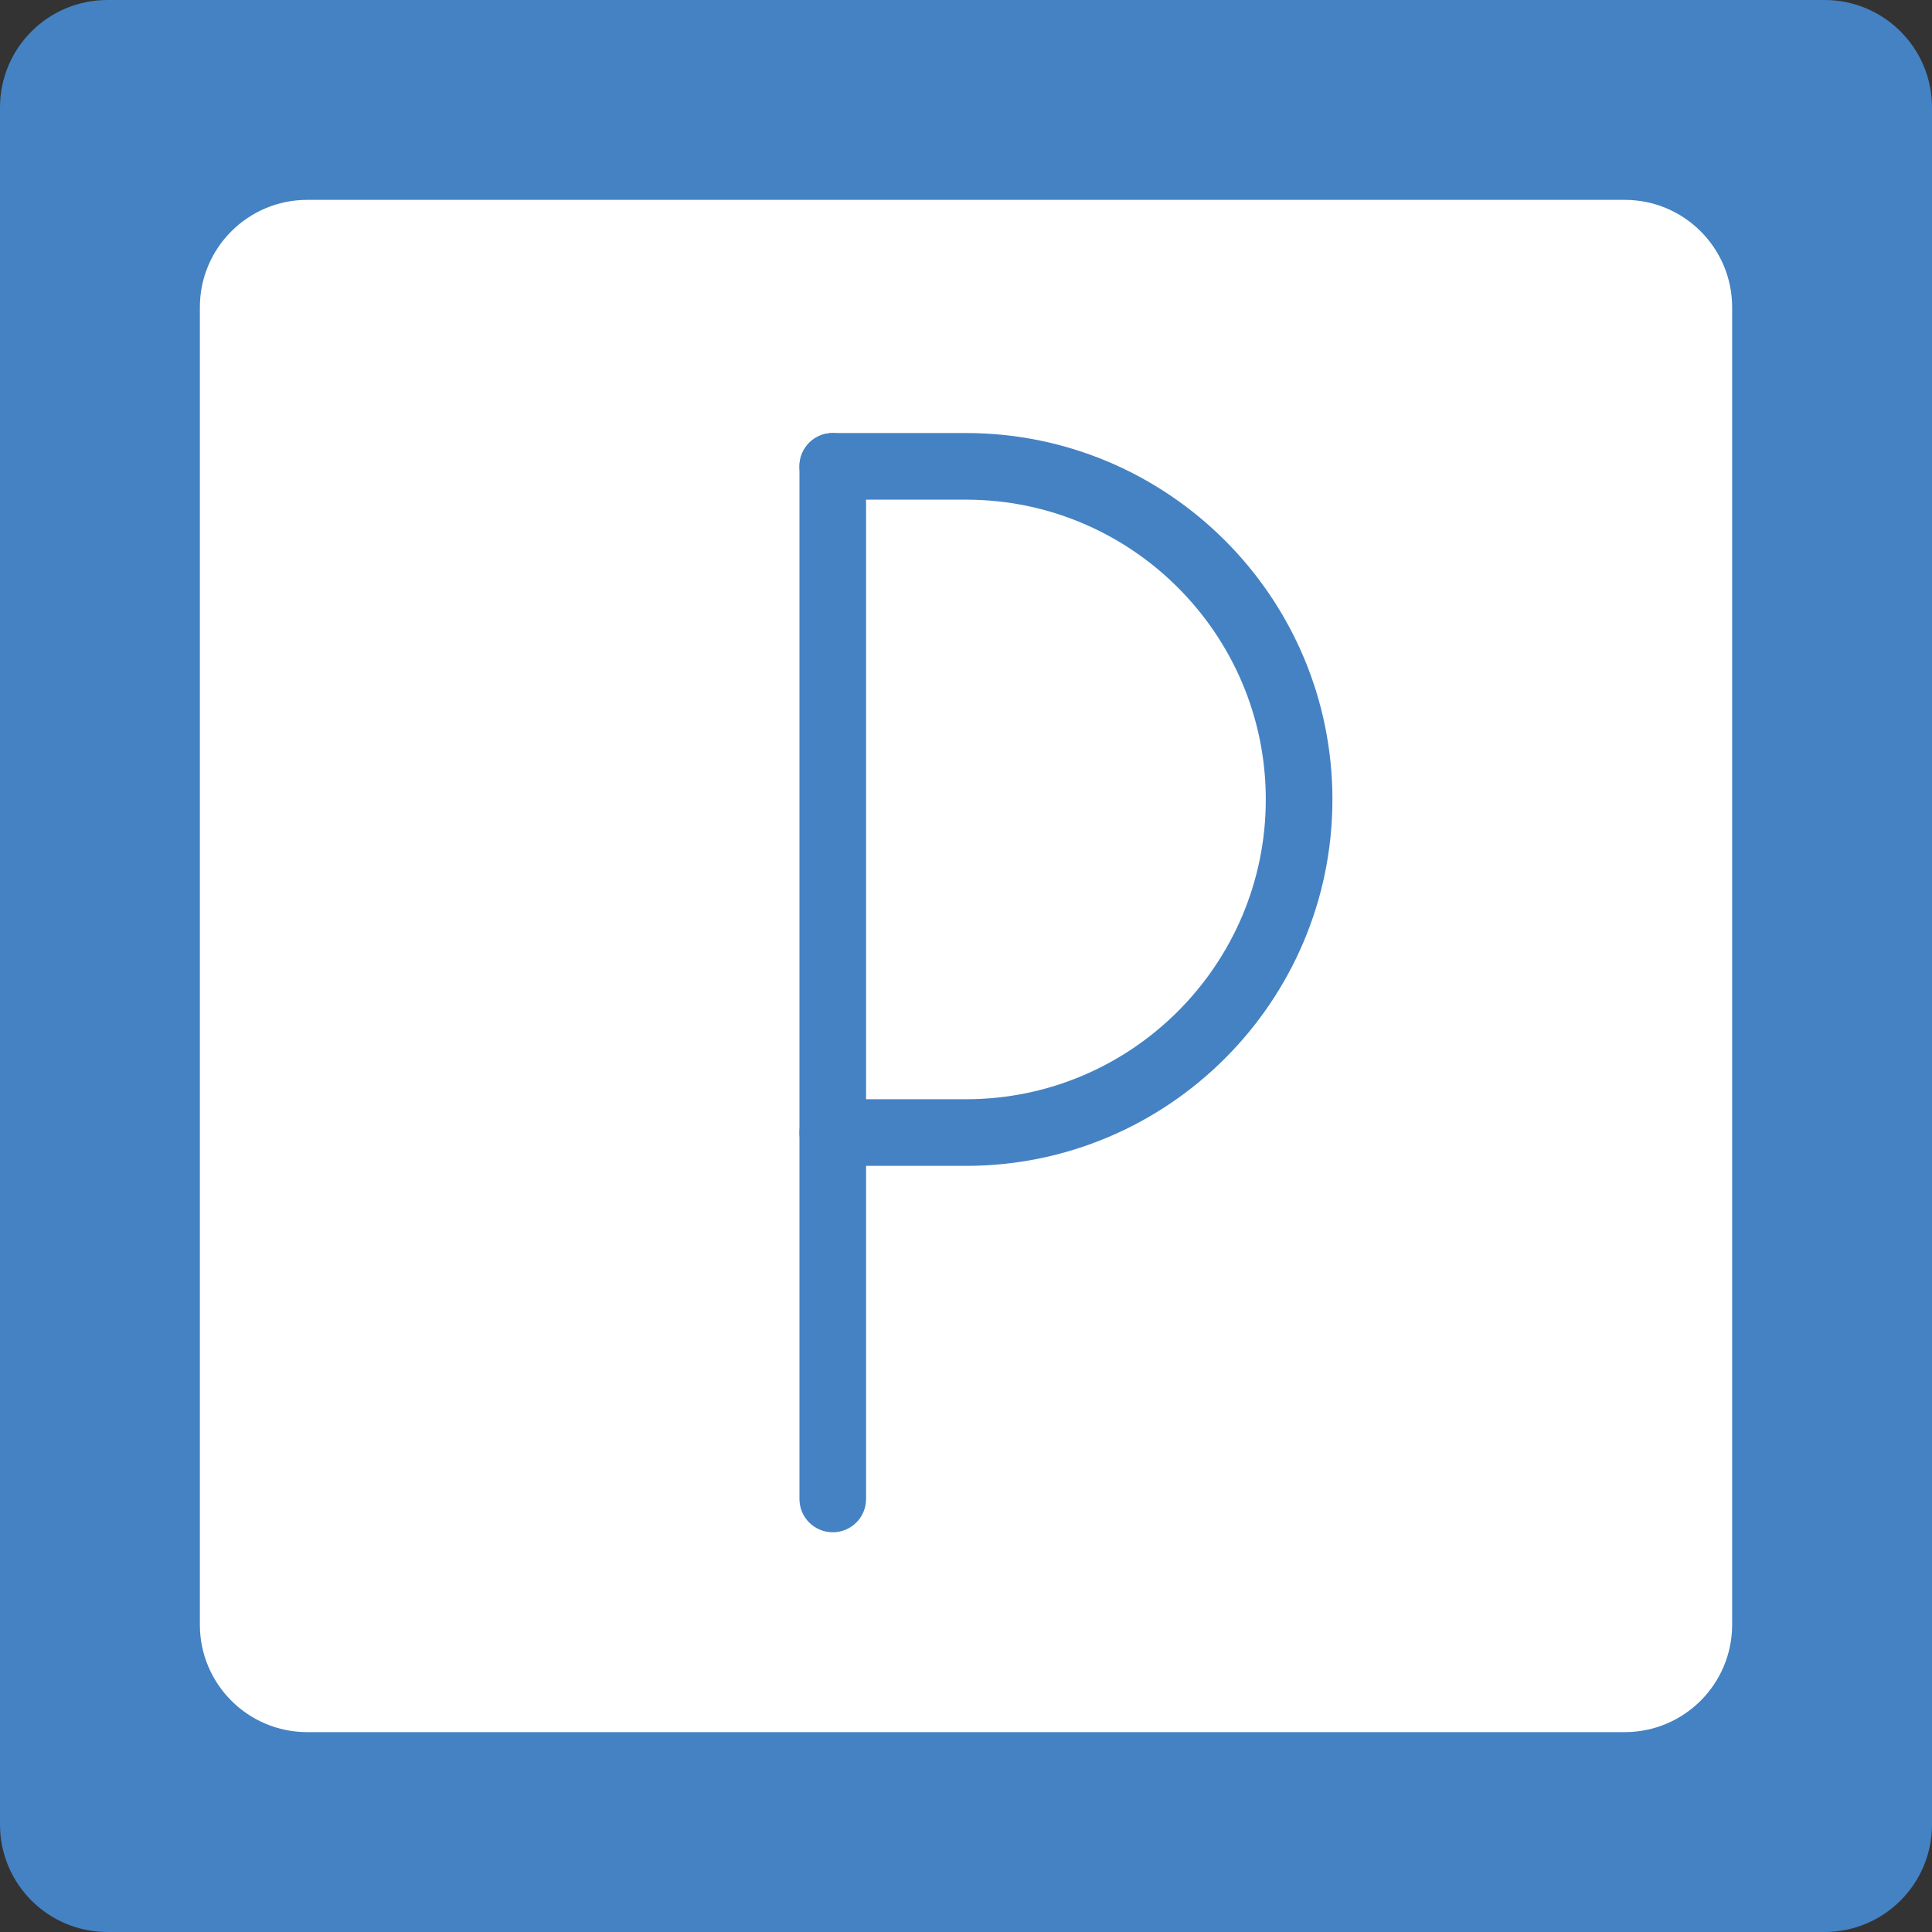
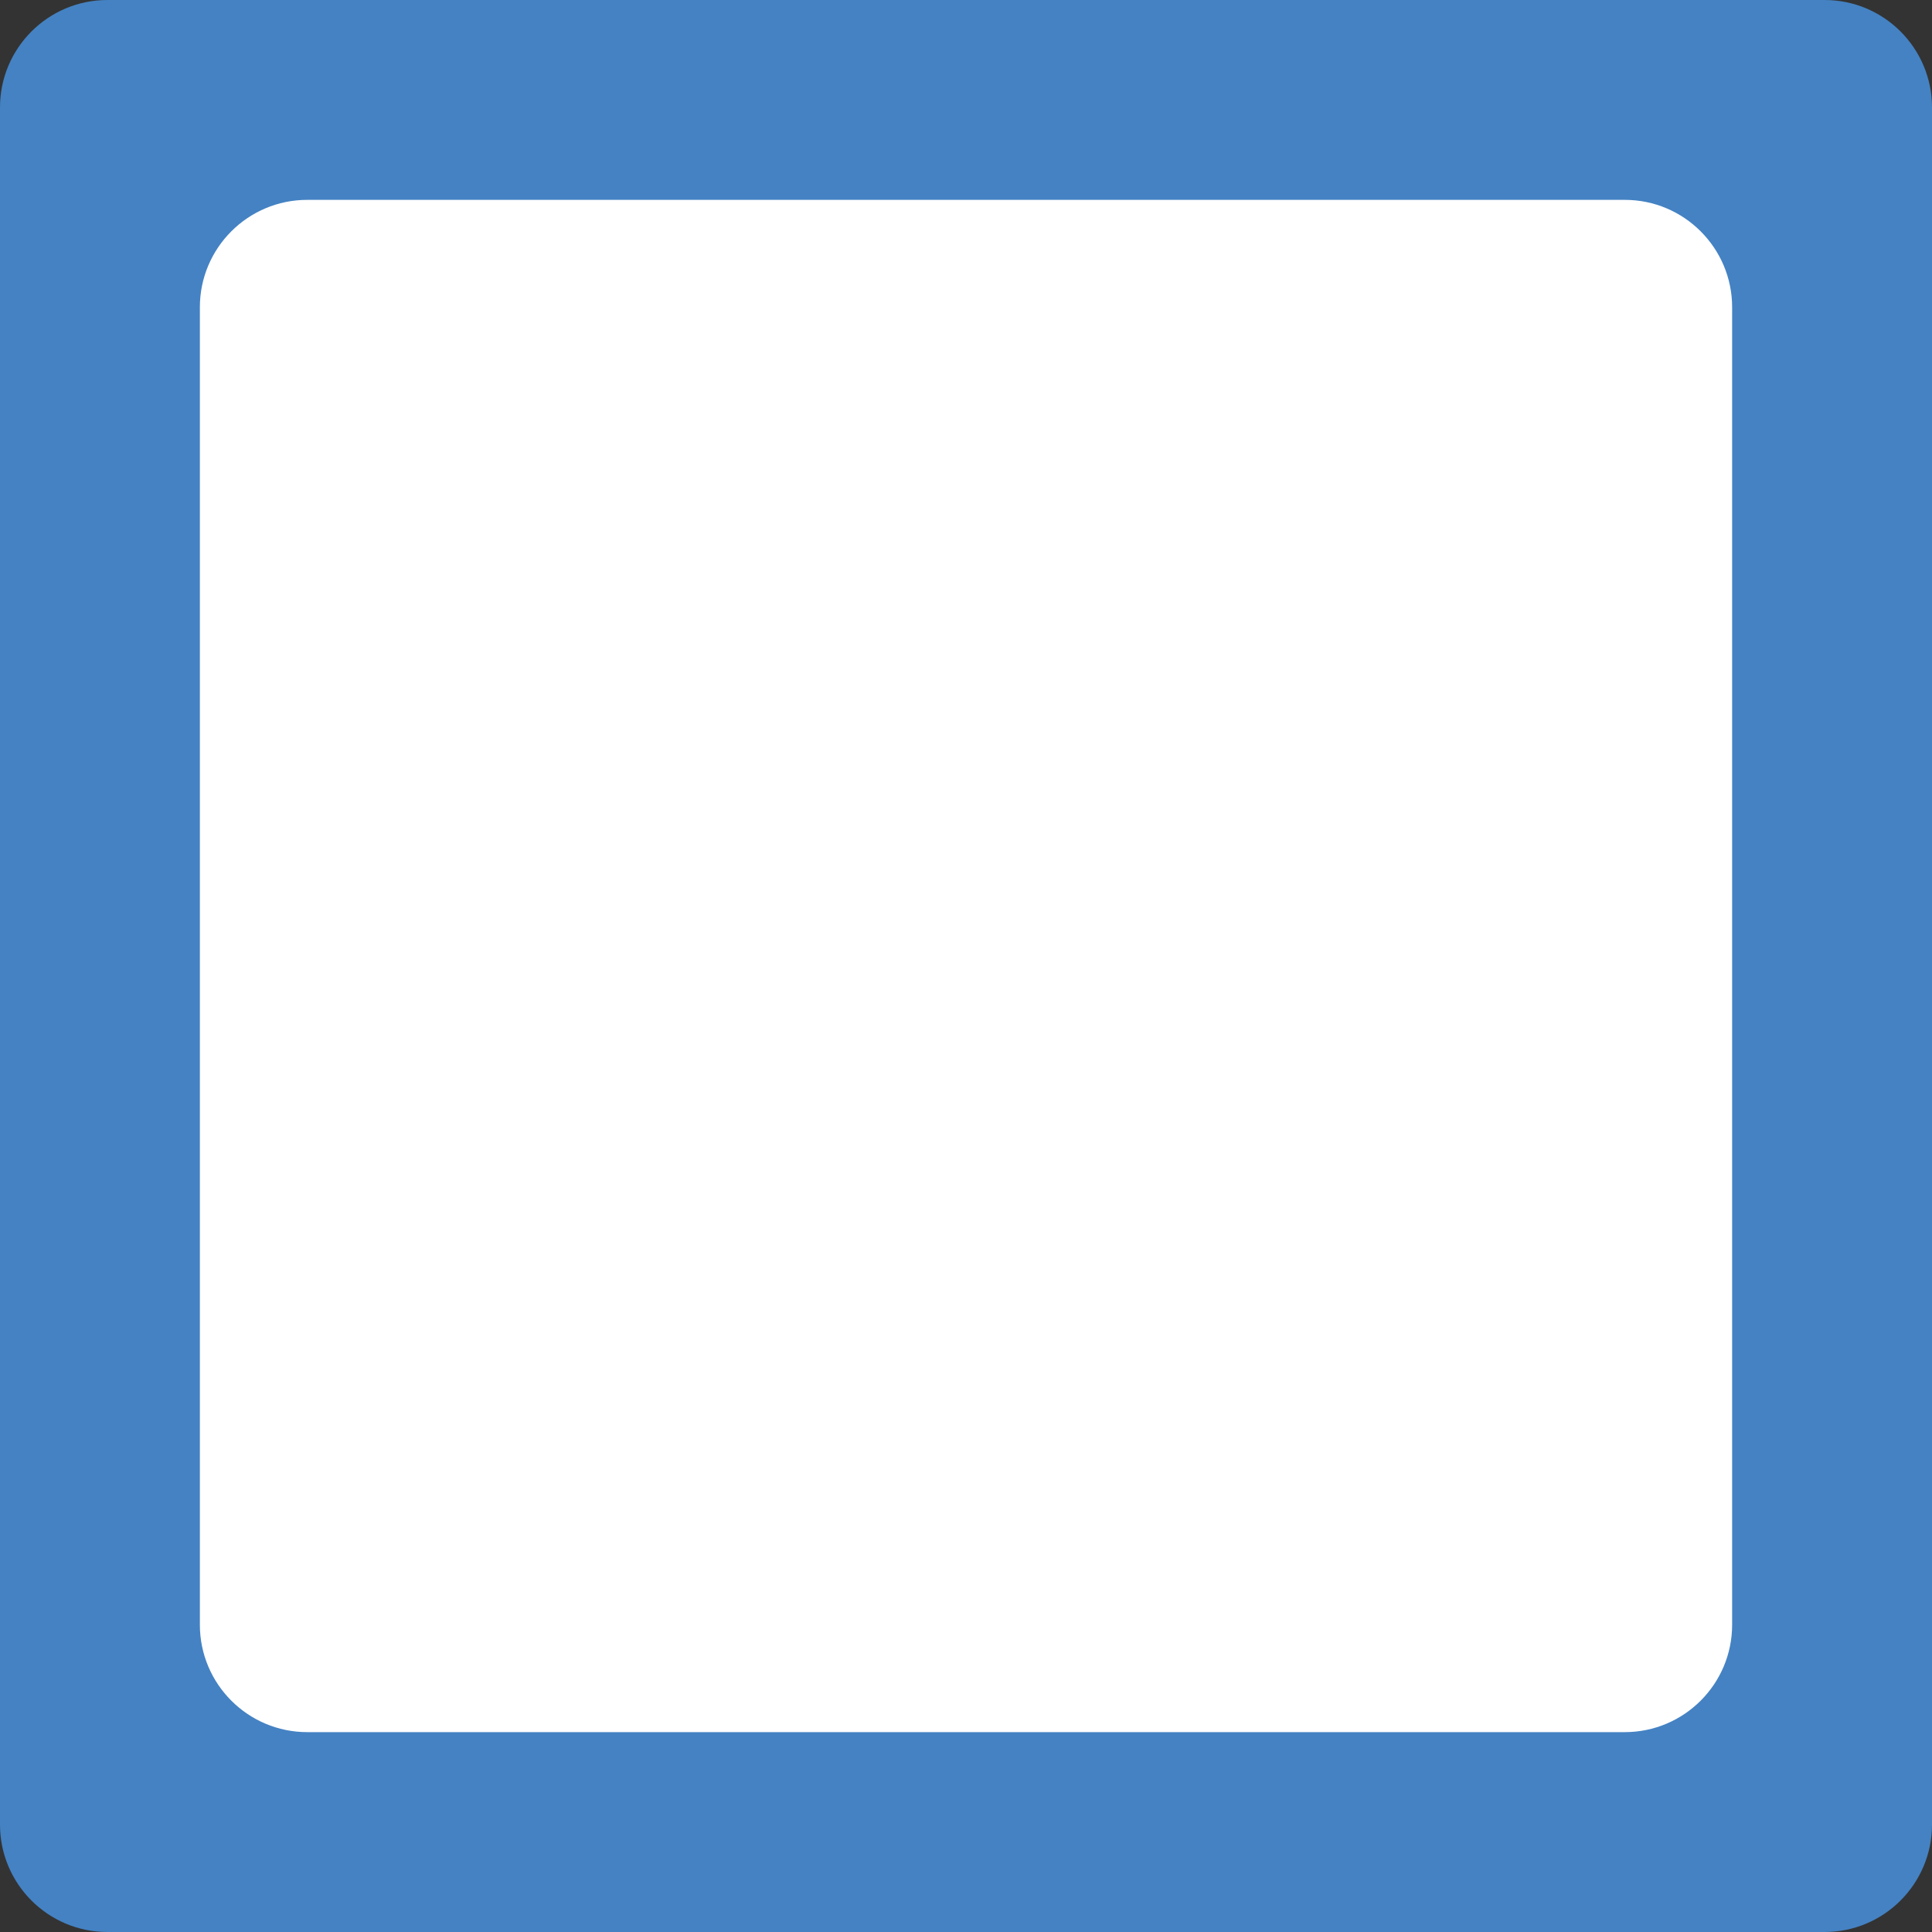
<svg xmlns="http://www.w3.org/2000/svg" height="800px" width="800px" version="1.1" id="Layer_1" viewBox="0 0 512 512" xml:space="preserve">
  <rect x="0" y="0" width="512" height="512" fill="#333333" stroke="none" />
  <g transform="translate(0 -1)">
    <path style="fill:#4482C3;" d="M483.531,513H28.469C12.747,513,0,500.253,0,484.531V29.469C0,13.747,12.747,1,28.469,1h455.062   C499.253,1,512,13.747,512,29.469v455.062C512,500.253,499.253,513,483.531,513" />
    <path style="fill:#FFFFFF;" d="M52.966,431.565V82.434c0-15.722,12.747-28.469,28.469-28.469h349.131   c15.722,0,28.469,12.747,28.469,28.469v349.131c0,15.722-12.747,28.469-28.469,28.469H81.435   C65.713,460.034,52.966,447.287,52.966,431.565" />
    <g>
-       <path style="fill:#4482C3;" d="M220.691,407.069c-4.882,0-8.828-3.946-8.828-8.828V124.586c0-4.882,3.946-8.828,8.828-8.828    s8.828,3.946,8.828,8.828v273.655C229.518,403.123,225.572,407.069,220.691,407.069" />
-       <path style="fill:#4482C3;" d="M256.001,309.966h-35.31c-4.882,0-8.828-3.946-8.828-8.828s3.946-8.828,8.828-8.828h35.31    c43.811,0,79.448-35.637,79.448-79.448s-35.637-79.448-79.448-79.448h-35.31c-4.882,0-8.828-3.946-8.828-8.828    s3.946-8.828,8.828-8.828h35.31c53.539,0,97.103,43.564,97.103,97.103S309.54,309.966,256.001,309.966" />
-     </g>
+       </g>
  </g>
</svg>